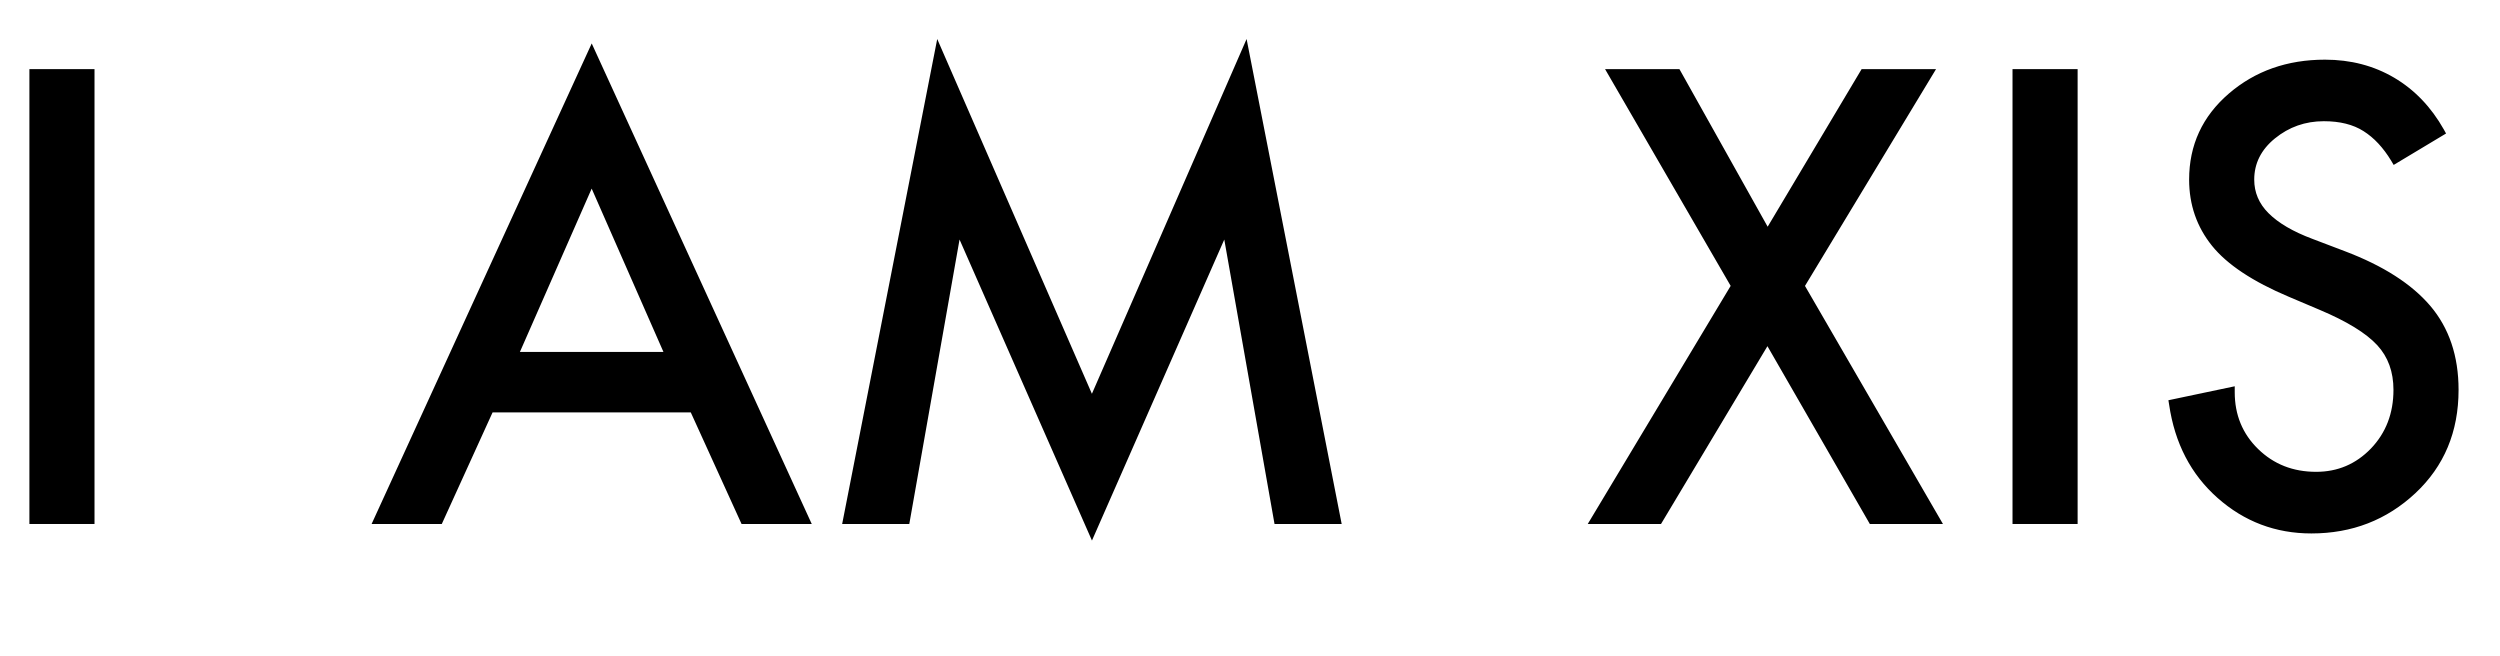
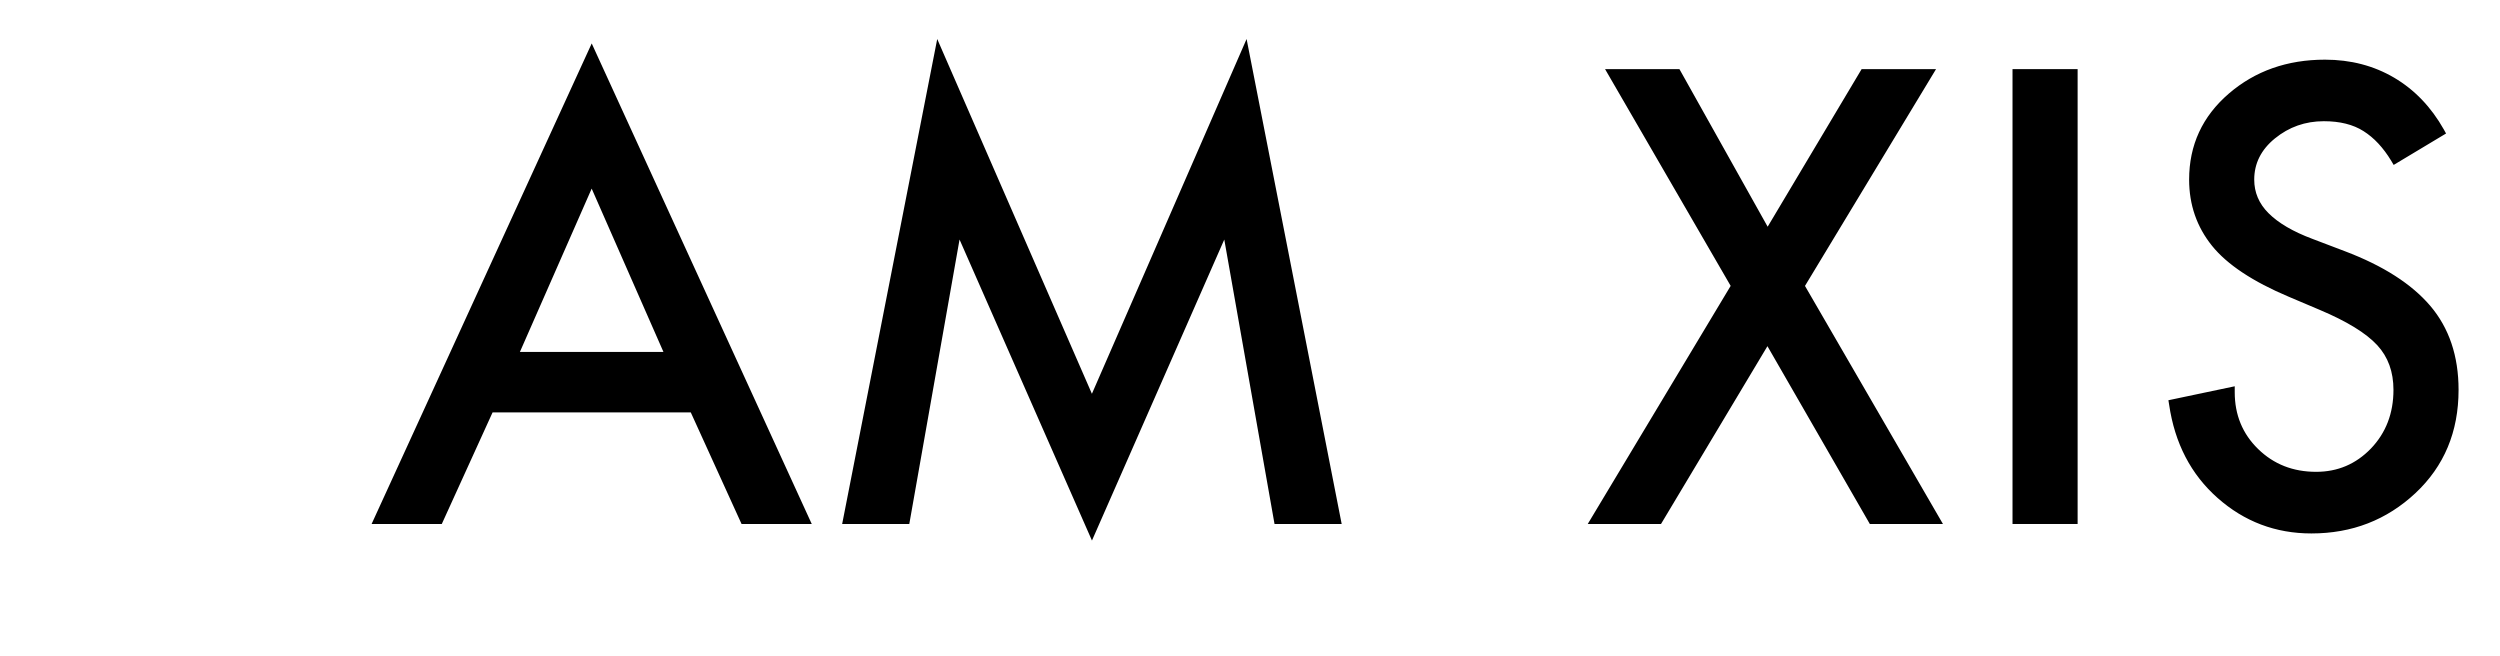
<svg xmlns="http://www.w3.org/2000/svg" width="179" zoomAndPan="magnify" viewBox="0 0 134.25 35.25" height="47" preserveAspectRatio="xMidYMid meet" version="1.0">
  <defs>
    <g />
    <clipPath id="cdff1c34be">
      <path d="M 1.031 0 L 132.484 0 L 132.484 34.516 L 1.031 34.516 Z M 1.031 0 " clip-rule="nonzero" />
    </clipPath>
    <clipPath id="6c4875a339">
      <path d="M 0.031 3 L 5 3 L 5 29 L 0.031 29 Z M 0.031 3 " clip-rule="nonzero" />
    </clipPath>
    <clipPath id="a0dc9bc305">
      <path d="M 115 3 L 131.484 3 L 131.484 29 L 115 29 Z M 115 3 " clip-rule="nonzero" />
    </clipPath>
    <clipPath id="3369bc953a">
      <path d="M 0.031 3 L 4 3 L 4 28 L 0.031 28 Z M 0.031 3 " clip-rule="nonzero" />
    </clipPath>
    <clipPath id="d542b6f426">
      <rect x="0" width="132" y="0" height="35" />
    </clipPath>
  </defs>
  <g clip-path="url(#cdff1c34be)">
    <g transform="matrix(1, 0, 0, 1, 1, -0)">
      <g clip-path="url(#d542b6f426)">
        <g clip-path="url(#6c4875a339)">
          <g fill="#000000" fill-opacity="1">
            <g transform="translate(-1.351, 27.88)">
              <g>
-                 <path d="M 1.93 -24.168 L 5.426 -24.168 L 5.426 0.258 L 1.93 0.258 Z M 2.445 -23.652 L 2.445 -0.258 L 4.91 -0.258 L 4.91 -23.652 Z M 2.445 -23.652 " />
-               </g>
+                 </g>
            </g>
          </g>
        </g>
        <g fill="#000000" fill-opacity="1">
          <g transform="translate(8.226, 27.88)">
            <g />
          </g>
        </g>
        <g fill="#000000" fill-opacity="1">
          <g transform="translate(19.611, 27.88)">
            <g>
              <path d="M 11.398 -25.035 L 22.98 0.258 L 19.211 0.258 L 16.414 -5.887 L 16.648 -5.992 L 16.648 -5.734 L 5.676 -5.734 L 5.676 -5.992 L 5.91 -5.887 L 3.113 0.258 L -0.656 0.258 L 11.164 -25.547 Z M 10.93 -24.82 L 11.164 -24.926 L 11.398 -24.82 L -0.02 0.105 L -0.254 0 L -0.254 -0.258 L 2.949 -0.258 L 2.949 0 L 2.715 -0.105 L 5.512 -6.25 L 16.816 -6.25 L 19.613 -0.105 L 19.375 0 L 19.375 -0.258 L 22.578 -0.258 L 22.578 0 L 22.344 0.105 Z M 6.914 -8.98 L 15.414 -8.98 L 15.414 -8.723 L 15.176 -8.617 L 10.926 -18.289 L 11.164 -18.395 L 11.398 -18.289 L 7.148 -8.617 L 6.914 -8.723 Z M 6.52 -8.465 L 11.164 -19.035 L 15.809 -8.465 Z M 6.52 -8.465 " />
            </g>
          </g>
        </g>
        <g fill="#000000" fill-opacity="1">
          <g transform="translate(44.126, 27.88)">
            <g>
              <path d="M 5.531 -25.031 L 13.746 -6.191 L 13.512 -6.09 L 13.273 -6.191 L 21.816 -25.785 L 26.922 0.258 L 23.316 0.258 L 20.488 -15.75 L 20.742 -15.793 L 20.742 -15.535 L 20.676 -15.535 L 20.676 -15.793 L 20.914 -15.691 L 13.512 1.148 L 6.105 -15.691 L 6.344 -15.793 L 6.344 -15.535 L 6.277 -15.535 L 6.277 -15.793 L 6.531 -15.75 L 3.703 0.258 L 0.098 0.258 L 5.203 -25.785 Z M 5.059 -24.824 L 5.297 -24.926 L 5.551 -24.879 L 0.664 0.051 L 0.414 0 L 0.414 -0.258 L 3.488 -0.258 L 3.488 0 L 3.234 -0.043 L 6.062 -16.051 L 6.512 -16.051 L 13.746 0.402 L 13.512 0.508 L 13.273 0.402 L 20.508 -16.051 L 20.957 -16.051 L 23.785 -0.043 L 23.531 0 L 23.531 -0.258 L 26.605 -0.258 L 26.605 0 L 26.355 0.051 L 21.473 -24.879 L 21.723 -24.926 L 21.961 -24.824 L 13.512 -5.445 Z M 5.059 -24.824 " />
            </g>
          </g>
        </g>
        <g fill="#000000" fill-opacity="1">
          <g transform="translate(73.334, 27.88)">
            <g />
          </g>
        </g>
        <g fill="#000000" fill-opacity="1">
          <g transform="translate(84.719, 27.88)">
            <g>
              <path d="M 4.539 -24.039 L 9.422 -15.316 L 9.195 -15.191 L 8.977 -15.324 L 14.25 -24.168 L 18.246 -24.168 L 11.129 -12.395 L 10.91 -12.527 L 11.133 -12.656 L 18.617 0.258 L 14.691 0.258 L 8.973 -9.672 L 9.195 -9.801 L 9.418 -9.668 L 3.477 0.258 L -0.457 0.258 L 7.297 -12.66 L 7.516 -12.527 L 7.293 -12.398 L 0.473 -24.168 L 4.465 -24.168 Z M 4.09 -23.785 L 4.312 -23.91 L 4.312 -23.652 L 0.918 -23.652 L 0.918 -23.91 L 1.145 -24.039 L 7.816 -12.523 L 0.223 0.133 L 0 0 L 0 -0.258 L 3.328 -0.258 L 3.328 0 L 3.109 -0.133 L 9.199 -10.309 L 15.066 -0.129 L 14.844 0 L 14.844 -0.258 L 18.172 -0.258 L 18.172 0 L 17.949 0.129 L 10.609 -12.531 L 17.57 -24.047 L 17.793 -23.91 L 17.793 -23.652 L 14.398 -23.652 L 14.398 -23.91 L 14.617 -23.781 L 9.191 -14.676 Z M 4.09 -23.785 " />
            </g>
          </g>
        </g>
        <g fill="#000000" fill-opacity="1">
          <g transform="translate(105.142, 27.88)">
            <g>
              <path d="M 1.93 -24.168 L 5.426 -24.168 L 5.426 0.258 L 1.93 0.258 Z M 2.445 -23.652 L 2.445 -0.258 L 4.91 -0.258 L 4.91 -23.652 Z M 2.445 -23.652 " />
            </g>
          </g>
        </g>
        <g clip-path="url(#a0dc9bc305)">
          <g fill="#000000" fill-opacity="1">
            <g transform="translate(114.72, 27.88)">
              <g>
                <path d="M 15.418 -20.582 L 12.82 -19.023 L 12.688 -19.246 C 12.262 -19.949 11.77 -20.48 11.199 -20.84 C 10.641 -21.195 9.93 -21.371 9.07 -21.371 C 8.074 -21.371 7.199 -21.062 6.441 -20.445 C 5.703 -19.844 5.332 -19.105 5.332 -18.234 C 5.332 -17.547 5.586 -16.945 6.098 -16.434 C 6.629 -15.902 7.418 -15.441 8.461 -15.051 L 10.207 -14.387 C 12.258 -13.609 13.781 -12.633 14.785 -11.457 C 15.797 -10.266 16.305 -8.762 16.305 -6.945 C 16.305 -4.691 15.531 -2.844 13.988 -1.398 C 12.445 0.043 10.586 0.766 8.402 0.766 C 6.477 0.766 4.797 0.129 3.363 -1.141 C 1.934 -2.406 1.066 -4.074 0.762 -6.148 L 0.723 -6.387 L 4.285 -7.137 L 4.285 -6.816 C 4.285 -5.602 4.703 -4.586 5.539 -3.77 C 6.379 -2.949 7.418 -2.543 8.656 -2.543 C 9.812 -2.543 10.789 -2.957 11.598 -3.793 C 12.402 -4.633 12.809 -5.684 12.809 -6.945 C 12.809 -7.914 12.52 -8.711 11.941 -9.34 C 11.344 -9.988 10.309 -10.625 8.844 -11.242 L 7.195 -11.941 C 5.25 -12.762 3.875 -13.676 3.066 -14.68 C 2.246 -15.699 1.836 -16.887 1.836 -18.234 C 1.836 -20.09 2.547 -21.629 3.969 -22.855 C 5.383 -24.07 7.102 -24.676 9.133 -24.676 C 10.512 -24.676 11.75 -24.352 12.848 -23.707 C 13.945 -23.059 14.832 -22.133 15.512 -20.93 L 15.633 -20.711 Z M 15.152 -21.023 L 15.285 -20.805 L 15.062 -20.676 C 14.43 -21.801 13.602 -22.66 12.586 -23.262 C 11.57 -23.863 10.418 -24.16 9.133 -24.16 C 7.23 -24.16 5.621 -23.594 4.309 -22.465 C 3.004 -21.344 2.352 -19.934 2.352 -18.234 C 2.352 -17.008 2.723 -15.93 3.469 -15.004 C 4.223 -14.066 5.531 -13.203 7.395 -12.414 L 9.043 -11.719 C 10.578 -11.07 11.672 -10.391 12.32 -9.688 C 12.988 -8.961 13.324 -8.047 13.324 -6.945 C 13.324 -5.543 12.871 -4.375 11.969 -3.438 C 11.059 -2.496 9.957 -2.027 8.656 -2.027 C 7.277 -2.027 6.117 -2.484 5.18 -3.398 C 4.238 -4.316 3.77 -5.457 3.77 -6.816 L 4.027 -6.816 L 4.082 -6.566 L 1.066 -5.934 L 1.016 -6.184 L 1.27 -6.223 C 1.555 -4.273 2.367 -2.711 3.707 -1.523 C 5.043 -0.34 6.609 0.25 8.402 0.25 C 10.449 0.25 12.195 -0.426 13.637 -1.773 C 15.07 -3.117 15.789 -4.844 15.789 -6.945 C 15.789 -8.637 15.324 -10.031 14.391 -11.121 C 13.449 -12.23 11.992 -13.156 10.023 -13.902 L 8.281 -14.57 C 7.168 -14.984 6.32 -15.484 5.73 -16.07 C 5.121 -16.68 4.816 -17.402 4.816 -18.234 C 4.816 -19.27 5.25 -20.137 6.117 -20.844 C 6.969 -21.539 7.953 -21.887 9.07 -21.887 C 10.027 -21.887 10.832 -21.684 11.477 -21.277 C 12.113 -20.875 12.664 -20.285 13.129 -19.508 L 12.906 -19.375 L 12.773 -19.598 Z M 15.152 -21.023 " />
              </g>
            </g>
          </g>
        </g>
        <g clip-path="url(#3369bc953a)">
          <g fill="#000000" fill-opacity="1">
            <g transform="translate(-1.351, 27.88)">
              <g>
-                 <path d="M 5.172 -23.922 L 5.172 0 L 2.188 0 L 2.188 -23.922 Z M 5.172 -23.922 " />
-               </g>
+                 </g>
            </g>
          </g>
        </g>
        <g fill="#000000" fill-opacity="1">
          <g transform="translate(8.226, 27.88)">
            <g />
          </g>
        </g>
        <g fill="#000000" fill-opacity="1">
          <g transform="translate(19.611, 27.88)">
            <g>
              <path d="M 11.172 -24.938 L 22.578 0 L 19.375 0 L 16.656 -6 L 5.672 -6 L 2.953 0 L -0.25 0 Z M 6.922 -8.719 L 15.422 -8.719 L 11.172 -18.391 Z M 6.922 -8.719 " />
            </g>
          </g>
        </g>
        <g fill="#000000" fill-opacity="1">
          <g transform="translate(44.126, 27.88)">
            <g>
              <path d="M 5.297 -24.938 L 13.516 -6.094 L 21.734 -24.938 L 26.609 0 L 23.531 0 L 20.75 -15.797 L 20.688 -15.797 L 13.516 0.5 L 6.344 -15.797 L 6.281 -15.797 L 3.484 0 L 0.406 0 Z M 5.297 -24.938 " />
            </g>
          </g>
        </g>
        <g fill="#000000" fill-opacity="1">
          <g transform="translate(73.334, 27.88)">
            <g />
          </g>
        </g>
        <g fill="#000000" fill-opacity="1">
          <g transform="translate(84.719, 27.88)">
            <g>
              <path d="M 4.312 -23.922 L 9.203 -15.188 L 14.406 -23.922 L 17.797 -23.922 L 10.906 -12.531 L 18.172 0 L 14.844 0 L 9.203 -9.797 L 3.328 0 L 0 0 L 7.516 -12.531 L 0.922 -23.922 Z M 4.312 -23.922 " />
            </g>
          </g>
        </g>
        <g fill="#000000" fill-opacity="1">
          <g transform="translate(105.142, 27.88)">
            <g>
              <path d="M 5.172 -23.922 L 5.172 0 L 2.188 0 L 2.188 -23.922 Z M 5.172 -23.922 " />
            </g>
          </g>
        </g>
        <g fill="#000000" fill-opacity="1">
          <g transform="translate(114.72, 27.88)">
            <g>
              <path d="M 15.281 -20.812 L 12.906 -19.375 C 12.469 -20.113 11.945 -20.672 11.344 -21.047 C 10.738 -21.43 9.984 -21.625 9.078 -21.625 C 8.016 -21.625 7.082 -21.297 6.281 -20.641 C 5.477 -19.992 5.078 -19.191 5.078 -18.234 C 5.078 -17.473 5.352 -16.812 5.906 -16.25 C 6.469 -15.695 7.289 -15.219 8.375 -14.812 L 10.125 -14.141 C 12.125 -13.379 13.609 -12.426 14.578 -11.281 C 15.555 -10.145 16.047 -8.703 16.047 -6.953 C 16.047 -4.766 15.301 -2.973 13.812 -1.578 C 12.32 -0.191 10.52 0.5 8.406 0.5 C 6.539 0.5 4.914 -0.109 3.531 -1.328 C 2.145 -2.555 1.305 -4.176 1.016 -6.188 L 4.031 -6.812 C 4.031 -5.531 4.473 -4.453 5.359 -3.578 C 6.242 -2.711 7.344 -2.281 8.656 -2.281 C 9.883 -2.281 10.926 -2.723 11.781 -3.609 C 12.633 -4.504 13.062 -5.617 13.062 -6.953 C 13.062 -7.984 12.75 -8.836 12.125 -9.516 C 11.508 -10.191 10.445 -10.848 8.938 -11.484 L 7.297 -12.188 C 5.391 -12.988 4.047 -13.875 3.266 -14.844 C 2.484 -15.812 2.094 -16.941 2.094 -18.234 C 2.094 -20.016 2.773 -21.488 4.141 -22.656 C 5.504 -23.832 7.172 -24.422 9.141 -24.422 C 10.473 -24.422 11.664 -24.109 12.719 -23.484 C 13.781 -22.859 14.633 -21.969 15.281 -20.812 Z M 15.281 -20.812 " />
            </g>
          </g>
        </g>
      </g>
    </g>
  </g>
</svg>